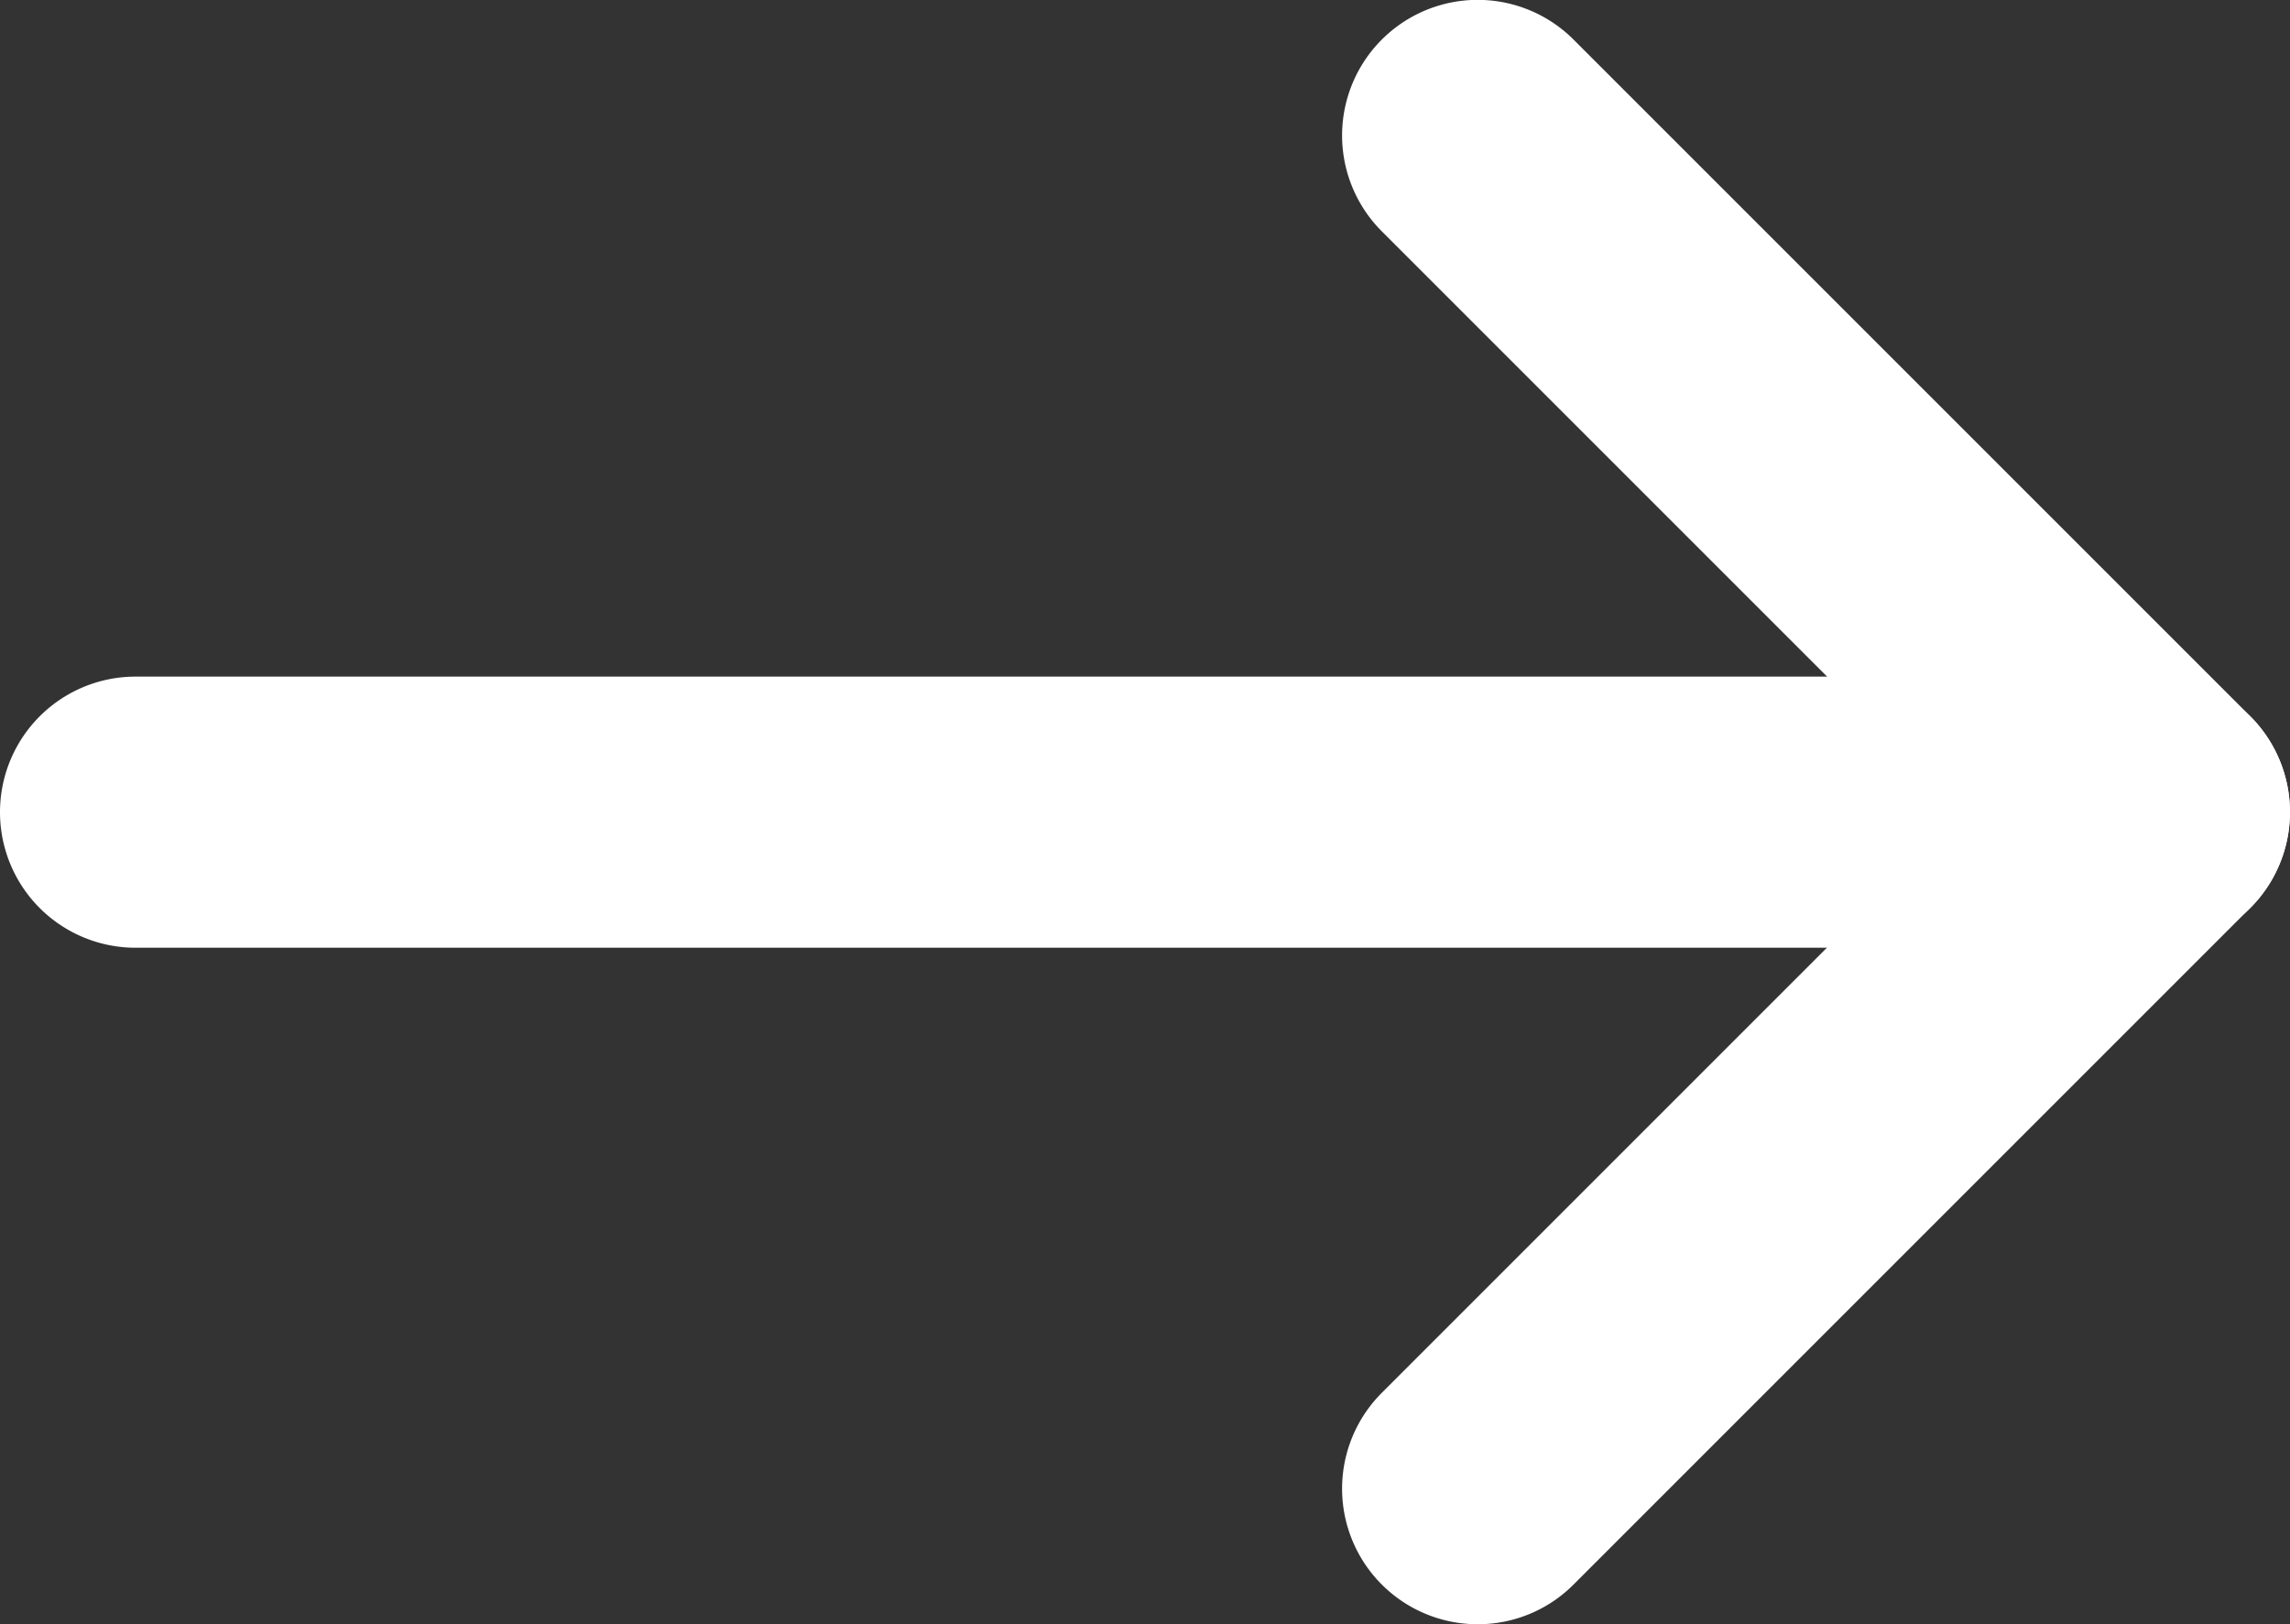
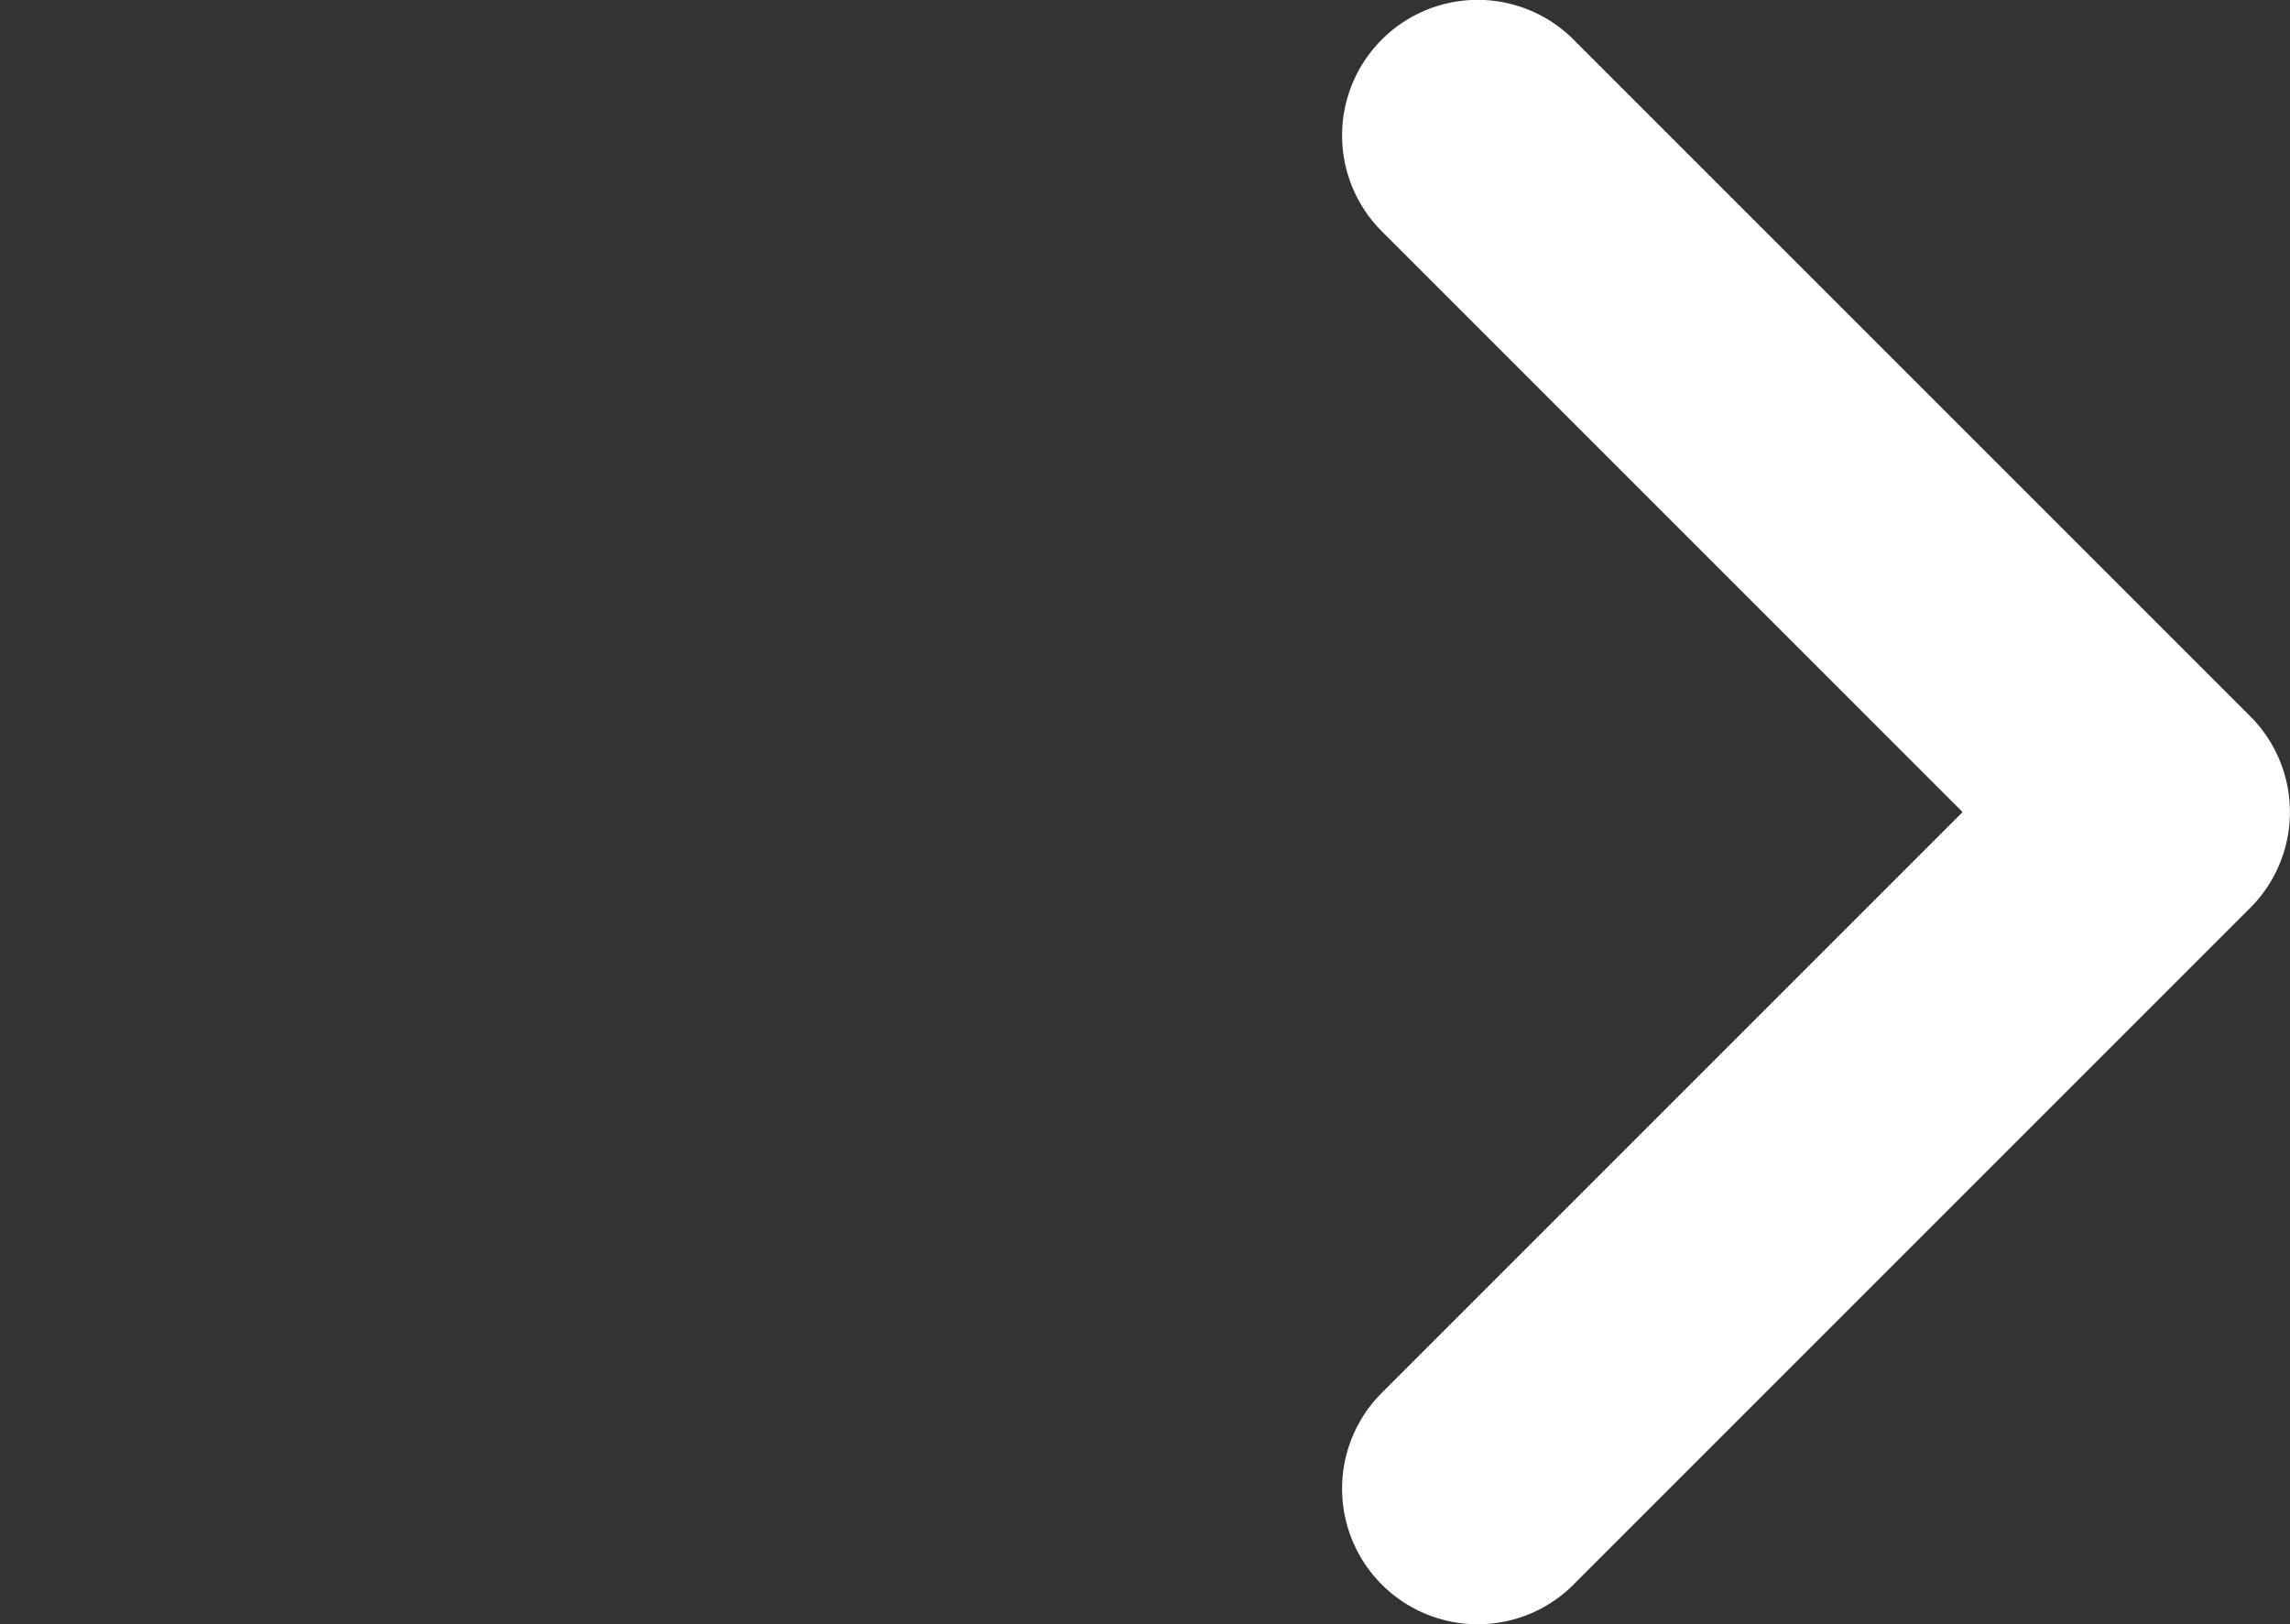
<svg xmlns="http://www.w3.org/2000/svg" width="21.115" height="14.978" viewBox="0 0 21.115 14.978">
  <rect x="0" y="0" width="21.115" height="14.978" fill="#333333" stroke="none" />
  <g id="arrow-right_1_" data-name="arrow-right (1)" transform="translate(1.25 1.25)">
-     <path id="Tracé_257" data-name="Tracé 257" d="M23.615,13.25H5a1.25,1.25,0,0,1,0-2.5H23.615a1.25,1.25,0,0,1,0,2.5Z" transform="translate(-5 -5.761)" fill="#fff" />
    <path id="Tracé_258" data-name="Tracé 258" d="M12,18.728a1.25,1.25,0,0,1-.884-2.134l5.355-5.355L11.116,5.884a1.25,1.25,0,0,1,1.768-1.768l6.239,6.239a1.25,1.25,0,0,1,0,1.768l-6.239,6.239A1.246,1.246,0,0,1,12,18.728Z" transform="translate(0.375 -5.001)" fill="#fff" />
  </g>
</svg>